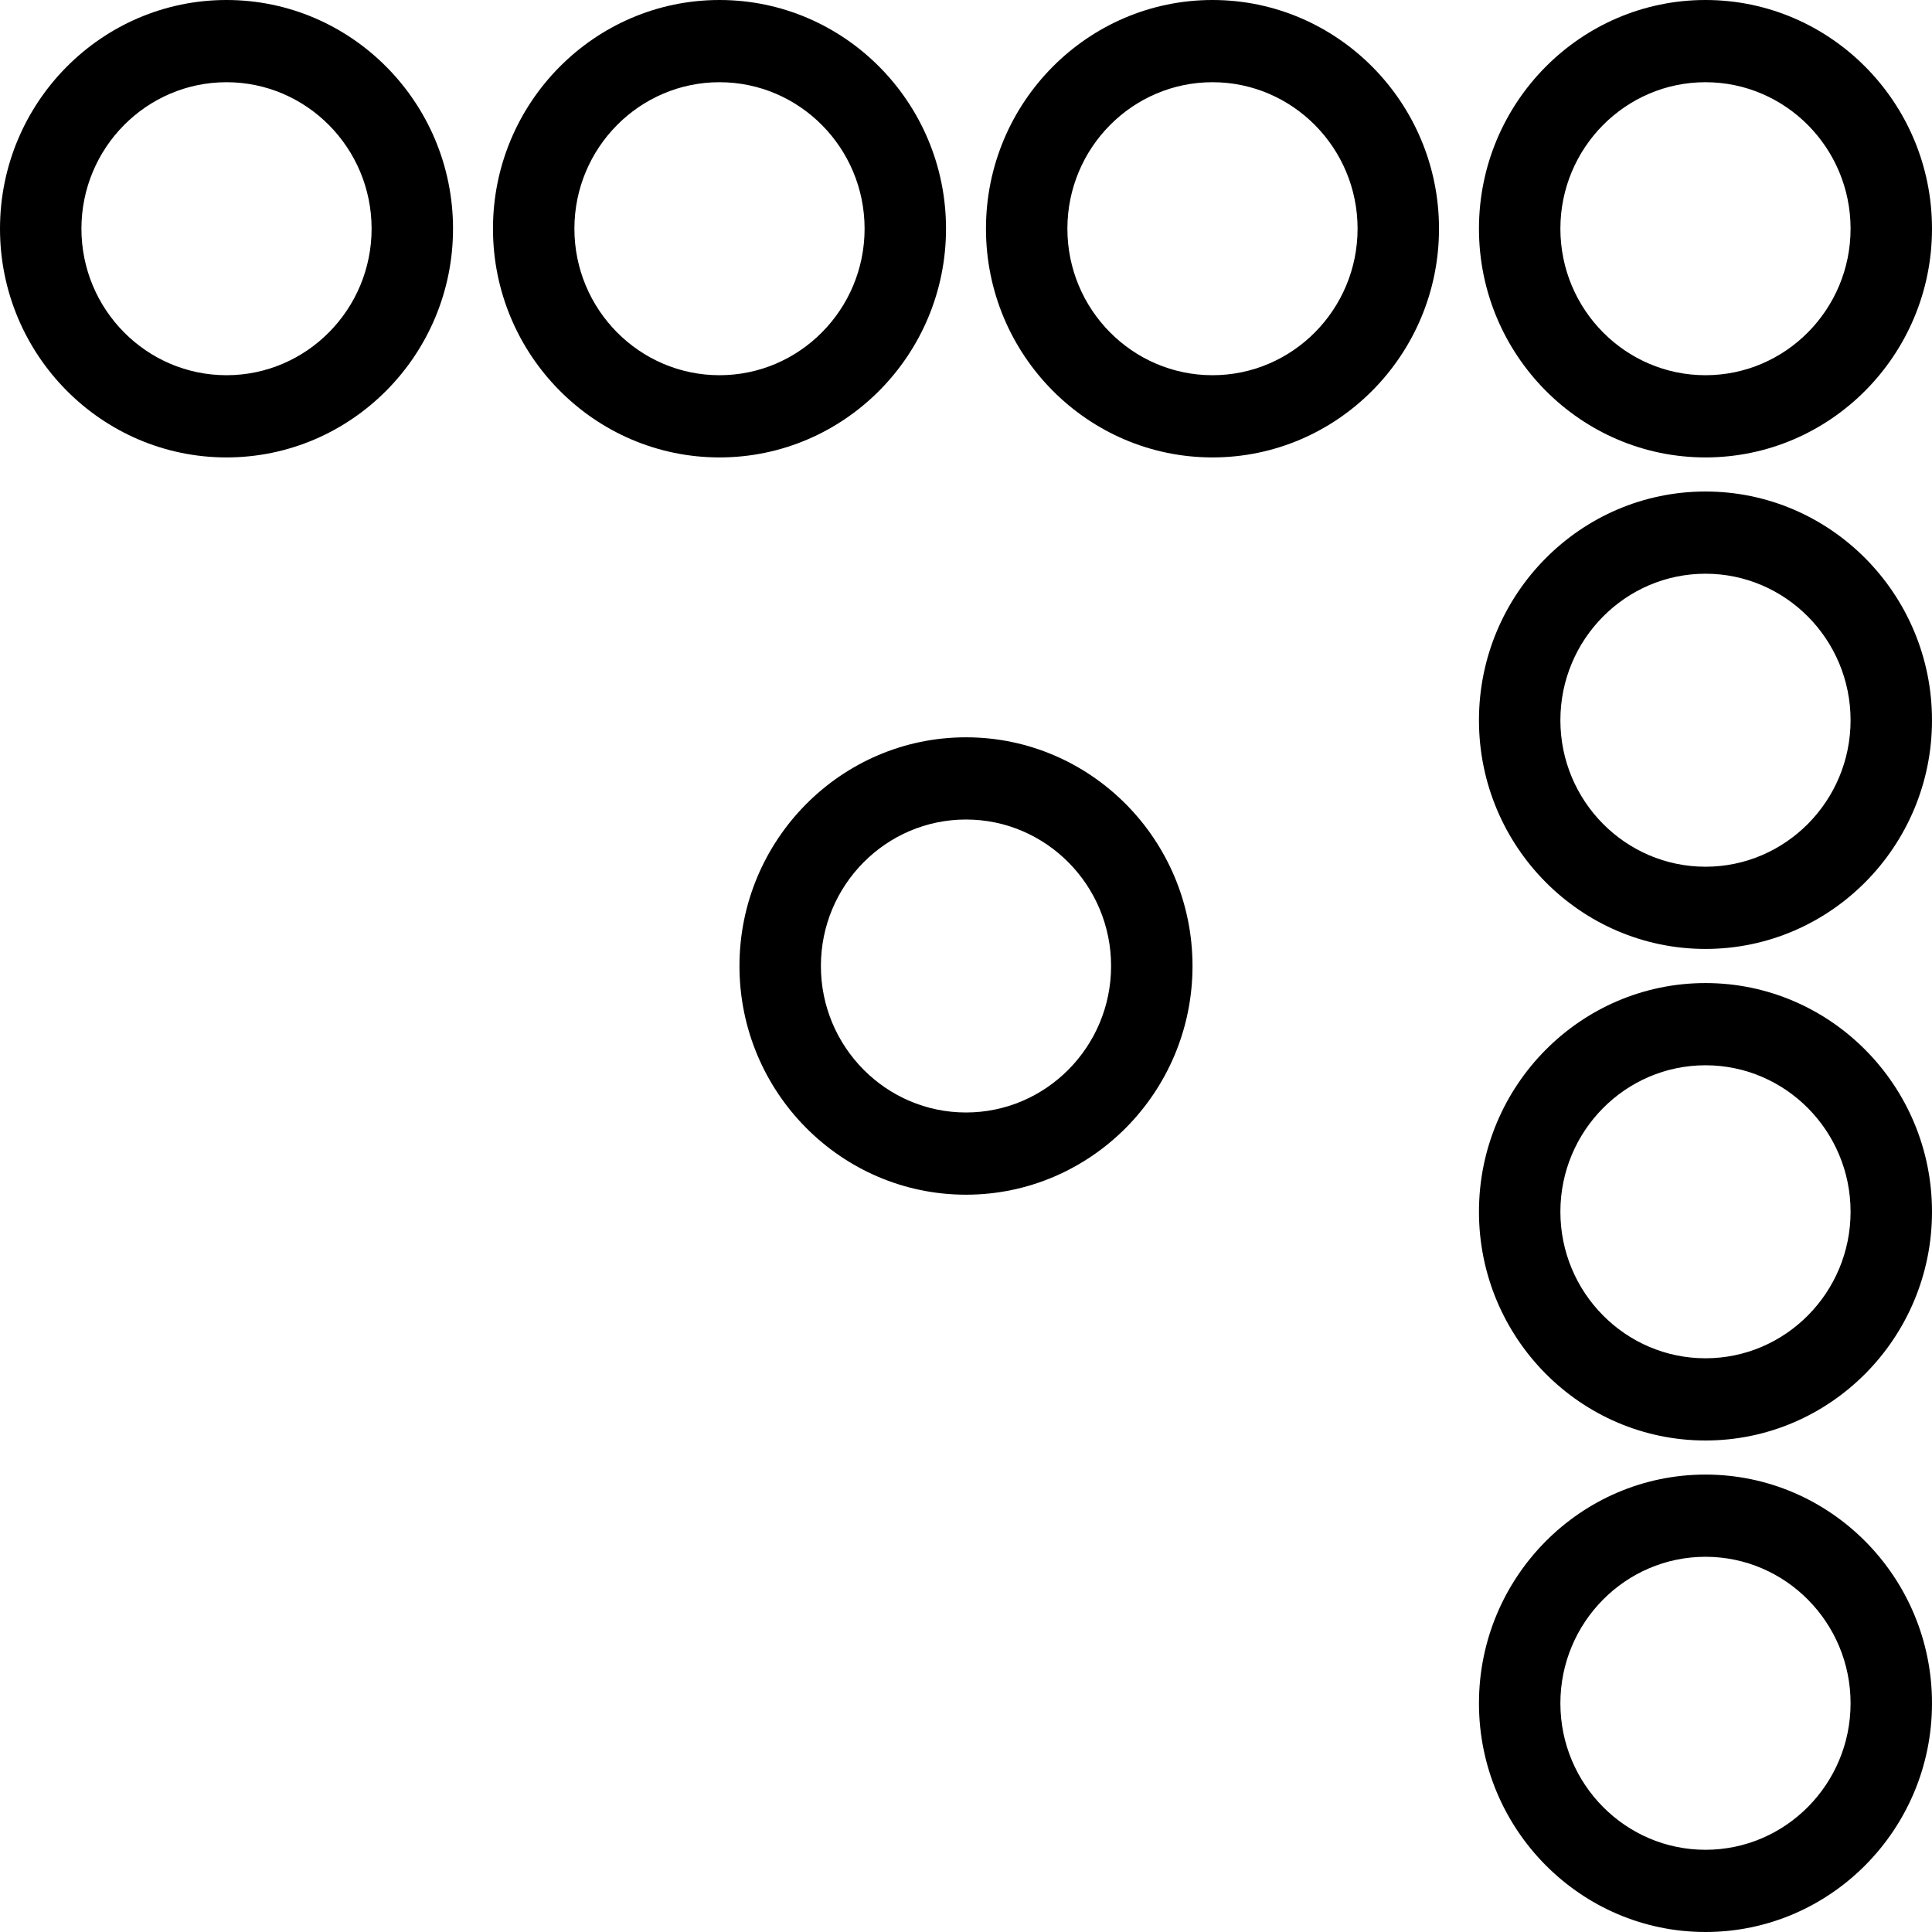
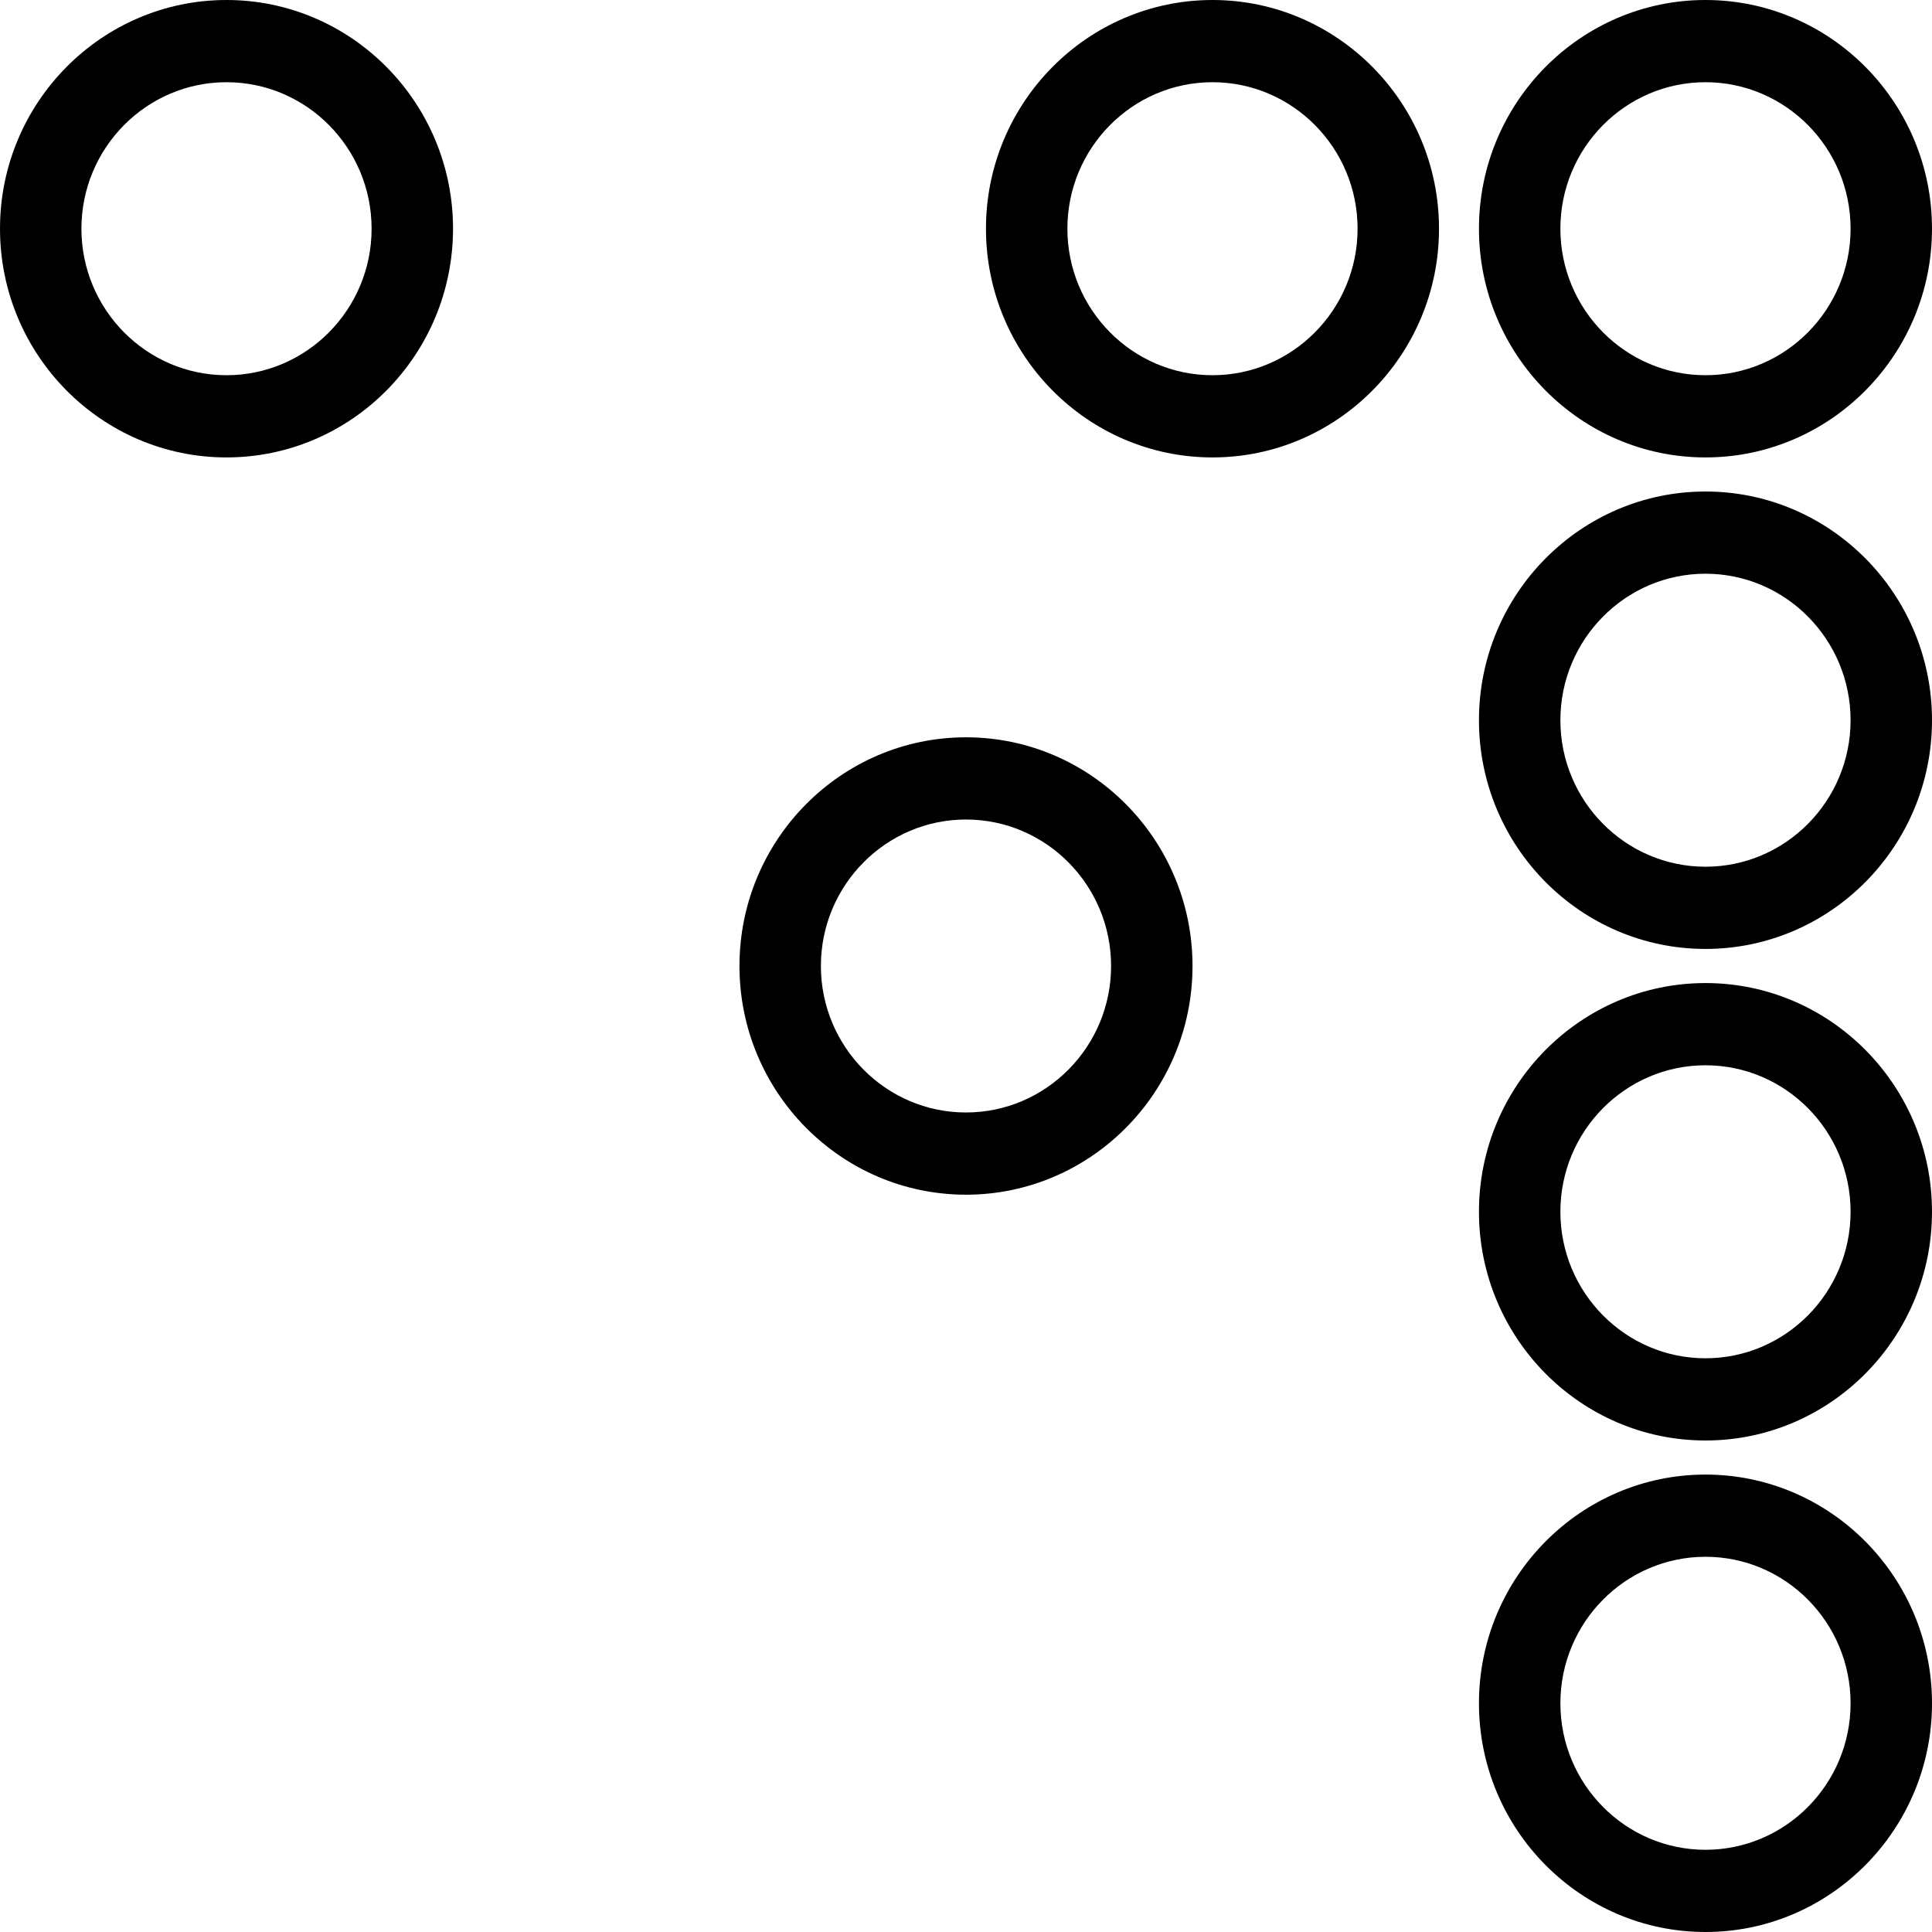
<svg xmlns="http://www.w3.org/2000/svg" version="1.1" id="Capa_1" x="0px" y="0px" viewBox="0 0 490 490" style="enable-background:new 0 0 490 490;" xml:space="preserve">
  <g>
    <path d="M57.446,116.014C25.769,116.014,0,89.991,0,58.002C0,26.023,25.769,0,57.446,0c31.677,0,57.451,26.023,57.451,58.002   C114.896,89.991,89.123,116.014,57.446,116.014z M57.446,20.851c-20.287,0-36.795,16.666-36.795,37.151   c0,20.495,16.507,37.161,36.795,37.161c20.294,0,36.8-16.666,36.8-37.161C94.245,37.517,77.739,20.851,57.446,20.851z" />
-     <path d="M182.481,116.014c-31.678,0-57.451-26.023-57.451-58.012C125.03,26.023,150.803,0,182.481,0   c31.677,0,57.451,26.023,57.451,58.002C239.931,89.991,214.158,116.014,182.481,116.014z M182.481,20.851   c-20.293,0-36.8,16.666-36.8,37.151c0,20.495,16.507,37.161,36.8,37.161c20.292,0,36.8-16.666,36.8-37.161   C219.28,37.517,202.773,20.851,182.481,20.851z" />
-     <path d="M307.515,116.014c-31.677,0-57.451-26.023-57.451-58.012C250.065,26.023,275.838,0,307.515,0   c31.676,0,57.45,26.023,57.45,58.002C364.965,89.991,339.192,116.014,307.515,116.014z M307.515,20.851   c-20.294,0-36.8,16.666-36.8,37.151c0,20.495,16.506,37.161,36.8,37.161c20.293,0,36.799-16.666,36.799-37.161   C344.314,37.517,327.808,20.851,307.515,20.851z" />
+     <path d="M307.515,116.014c-31.677,0-57.451-26.023-57.451-58.012C250.065,26.023,275.838,0,307.515,0   c31.676,0,57.45,26.023,57.45,58.002C364.965,89.991,339.192,116.014,307.515,116.014M307.515,20.851   c-20.294,0-36.8,16.666-36.8,37.151c0,20.495,16.506,37.161,36.8,37.161c20.293,0,36.799-16.666,36.799-37.161   C344.314,37.517,327.808,20.851,307.515,20.851z" />
    <path d="M432.55,116.014c-31.677,0-57.451-26.023-57.451-58.012C375.1,26.023,400.873,0,432.55,0C464.227,0,490,26.023,490,58.002   C490,89.991,464.227,116.014,432.55,116.014z M432.55,20.851c-20.294,0-36.8,16.666-36.8,37.151   c0,20.495,16.506,37.161,36.8,37.161c20.293,0,36.799-16.666,36.799-37.161C469.349,37.517,452.843,20.851,432.55,20.851z" />
    <path d="M244.998,303.002c-31.677,0-57.451-26.023-57.451-58.002s25.773-58.002,57.451-58.002s57.451,26.023,57.451,58.002   S276.675,303.002,244.998,303.002z M244.998,207.849c-20.293,0-36.8,16.666-36.8,37.151c0,20.484,16.507,37.151,36.8,37.151   c20.293,0,36.8-16.667,36.8-37.151C281.798,224.515,265.291,207.849,244.998,207.849z" />
    <path d="M432.55,240.672c-31.677,0-57.451-26.022-57.451-58.001c0-31.99,25.773-58.013,57.451-58.013   c31.676,0,57.45,26.023,57.45,58.013C490,214.65,464.227,240.672,432.55,240.672z M432.55,145.509   c-20.294,0-36.8,16.666-36.8,37.162c0,20.484,16.506,37.15,36.8,37.15c20.293,0,36.799-16.666,36.799-37.15   C469.349,162.175,452.843,145.509,432.55,145.509z" />
    <path d="M432.55,365.342c-31.677,0-57.451-26.023-57.451-58.013c0-31.979,25.773-58.002,57.451-58.002   c31.676,0,57.45,26.023,57.45,58.002C490,339.319,464.227,365.342,432.55,365.342z M432.55,270.178   c-20.294,0-36.8,16.667-36.8,37.151c0,20.495,16.506,37.162,36.8,37.162c20.293,0,36.799-16.667,36.799-37.162   C469.349,286.845,452.843,270.178,432.55,270.178z" />
    <path d="M432.55,490c-31.677,0-57.451-26.023-57.451-58.002c0-31.99,25.773-58.012,57.451-58.012   c31.676,0,57.45,26.022,57.45,58.012C490,463.977,464.227,490,432.55,490z M432.55,394.837c-20.294,0-36.8,16.666-36.8,37.161   c0,20.485,16.506,37.151,36.8,37.151c20.293,0,36.799-16.666,36.799-37.151C469.349,411.503,452.843,394.837,432.55,394.837z" />
  </g>
  <g>
</g>
  <g>
</g>
  <g>
</g>
  <g>
</g>
  <g>
</g>
  <g>
</g>
  <g>
</g>
  <g>
</g>
  <g>
</g>
  <g>
</g>
  <g>
</g>
  <g>
</g>
  <g>
</g>
  <g>
</g>
  <g>
</g>
</svg>